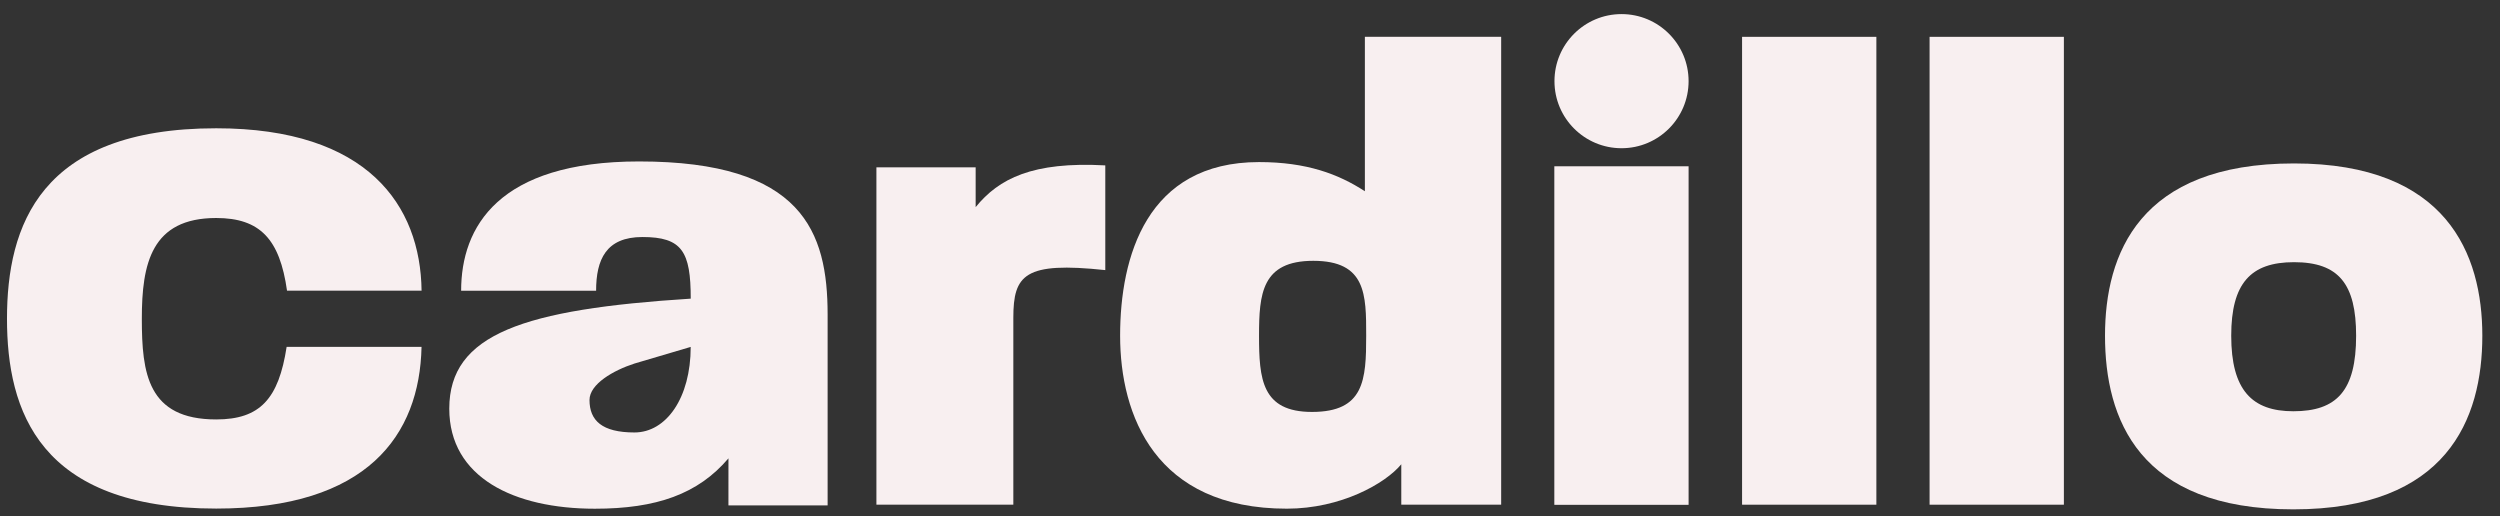
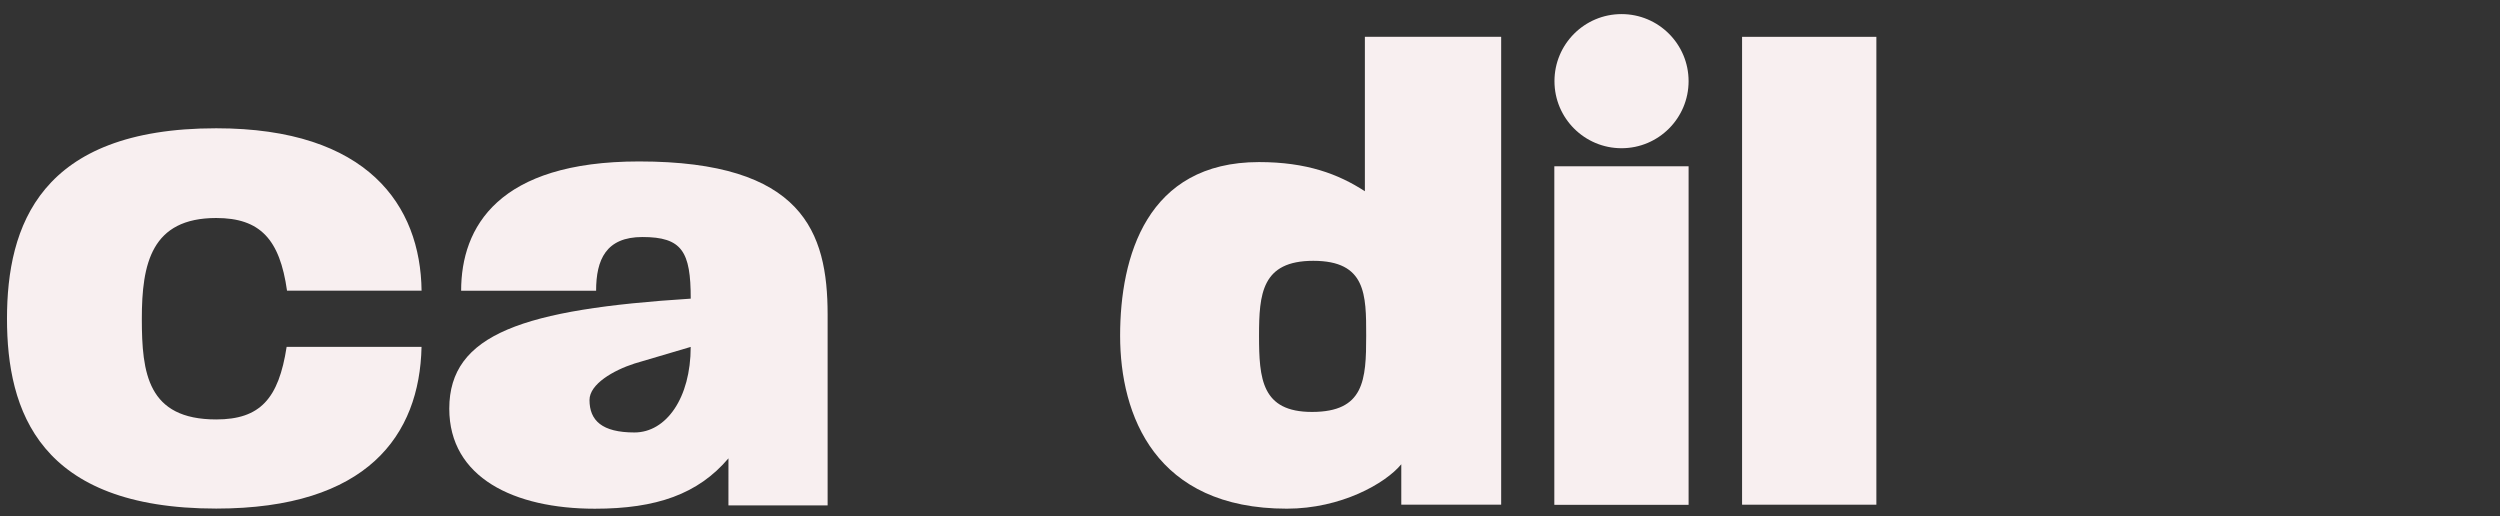
<svg xmlns="http://www.w3.org/2000/svg" xmlns:xlink="http://www.w3.org/1999/xlink" width="201" height="41.5" fill="#000000" version="1.1" id="svg17">
  <rect width="100%" height="100%" fill="#333333" stroke="none" />
  <use transform="matrix(0.931,0,0,0.931,6.938,15.659)" width="100%" height="100%" display="none" fill="#000000" xlink:href="#B" id="use1" x="0" y="0" />
  <use transform="matrix(0.931,0,0,0.931,6.938,15.659)" width="100%" height="100%" display="none" fill="#000000" xlink:href="#C" id="use2" x="0" y="0" />
  <path d="m 55.922,62.452 c -0.339,0.46 -0.778,0.835 -1.319,1.125 -0.54,0.282 -1.19,0.423 -1.948,0.423 -0.653,0 -1.258,-0.109 -1.815,-0.327 -0.548,-0.226 -1.024,-0.536 -1.427,-0.931 -0.395,-0.403 -0.706,-0.879 -0.931,-1.427 -0.226,-0.556 -0.339,-1.165 -0.339,-1.827 0,-0.669 0.113,-1.278 0.339,-1.827 0.234,-0.556 0.552,-1.028 0.956,-1.415 0.411,-0.395 0.895,-0.702 1.452,-0.919 0.556,-0.218 1.161,-0.327 1.815,-0.327 0.29,0 0.585,0.028 0.883,0.085 0.298,0.056 0.585,0.141 0.859,0.254 0.274,0.113 0.524,0.254 0.75,0.423 0.226,0.161 0.419,0.351 0.581,0.569 l -0.944,0.726 c -0.21,-0.29 -0.508,-0.528 -0.895,-0.714 -0.379,-0.194 -0.79,-0.29 -1.234,-0.29 -0.5,0 -0.952,0.093 -1.355,0.278 -0.395,0.177 -0.734,0.423 -1.016,0.738 -0.282,0.315 -0.5,0.681 -0.653,1.101 -0.153,0.411 -0.23,0.851 -0.23,1.319 0,0.484 0.073,0.935 0.218,1.355 0.153,0.419 0.367,0.786 0.641,1.101 0.282,0.306 0.621,0.548 1.016,0.726 0.403,0.177 0.851,0.266 1.343,0.266 0.484,0 0.923,-0.097 1.319,-0.29 0.395,-0.194 0.722,-0.476 0.98,-0.847 z m 7.943,-7.234 h 1.198 v 3.581 h 4.331 v -3.581 h 1.21 v 8.565 h -1.21 v -3.919 h -4.331 v 3.919 H 63.865 Z m 15.879,8.565 h -1.198 v -8.565 h 1.198 z m 11.888,0 h -1.198 v -7.512 h -2.746 v -1.052 h 6.689 v 1.052 h -2.746 z m 11.887,-1.065 h 4.476 v 1.065 h -5.673 v -8.565 h 5.492 v 1.052 h -4.294 v 2.564 h 4.04 v 1.028 h -4.04 z m 16.362,1.065 h -1.198 v -7.512 h -2.746 v -1.052 h 6.69 v 1.052 h -2.746 z m 14.634,0 h -1.198 v -7.512 h -2.746 v -1.052 h 6.69 v 1.052 h -2.746 z m 14.016,0.218 c -0.564,0 -1.056,-0.093 -1.476,-0.278 -0.419,-0.194 -0.766,-0.448 -1.04,-0.762 -0.274,-0.315 -0.48,-0.673 -0.617,-1.077 -0.129,-0.411 -0.194,-0.835 -0.194,-1.27 v -5.395 h 1.198 v 5.323 c 0,0.29 0.036,0.581 0.109,0.871 0.073,0.282 0.19,0.536 0.351,0.762 0.169,0.226 0.387,0.407 0.653,0.544 0.274,0.137 0.613,0.206 1.016,0.206 0.395,0 0.73,-0.069 1.004,-0.206 0.274,-0.137 0.492,-0.319 0.653,-0.544 0.169,-0.226 0.29,-0.48 0.363,-0.762 0.073,-0.29 0.109,-0.581 0.109,-0.871 v -5.323 h 1.198 v 5.395 c 0,0.435 -0.068,0.859 -0.206,1.27 -0.129,0.403 -0.331,0.762 -0.605,1.077 -0.274,0.315 -0.621,0.569 -1.04,0.762 -0.419,0.185 -0.911,0.278 -1.476,0.278 z" display="none" fill="#000000" stroke-width="0.931" id="path2" />
  <use transform="matrix(0.931,0,0,0.931,6.938,15.659)" x="135.092" width="100%" height="100%" display="none" fill="#000000" xlink:href="#C" id="use3" y="0" />
  <use transform="matrix(0.931,0,0,0.931,6.938,15.659)" x="167.844" width="100%" height="100%" display="none" fill="#000000" xlink:href="#B" id="use4" y="0" />
  <defs id="defs4">
-     <path id="B" d="m 12.961,51.716 h -1.43 l 3.991,-9.204 h 1.17 l 3.952,9.204 h -1.456 l -0.936,-2.262 h -4.368 z m 1.378,-3.393 h 3.445 l -1.716,-4.316 z" />
    <path id="C" d="m 30.468,51.716 h -1.287 v -9.204 h 2.951 q 0.663,0 1.261,0.143 0.598,0.13 1.04,0.429 0.455,0.299 0.715,0.793 0.26,0.481 0.26,1.183 0,1.014 -0.624,1.638 -0.624,0.624 -1.612,0.793 l 2.574,4.225 h -1.56 l -2.34,-4.095 h -1.378 z m 0,-5.174 h 1.482 q 0.455,0 0.845,-0.078 0.39,-0.078 0.676,-0.247 0.299,-0.182 0.468,-0.455 0.169,-0.286 0.169,-0.702 0,-0.416 -0.169,-0.689 -0.169,-0.286 -0.455,-0.455 -0.273,-0.169 -0.65,-0.234 -0.377,-0.078 -0.793,-0.078 h -1.573 z" />
  </defs>
-   <rect transform="rotate(18.466)" x="38.768" y="-8.631" width="1.757" height="21.134" display="none" fill="#ffd6d6" stroke-linecap="square" style="paint-order:stroke fill markers" id="rect4" />
  <g transform="matrix(3.218,0,0,2.979,-1.13,40.478)" id="g4" style="fill:#f8eff0;fill-opacity:1">
    <path transform="matrix(0.437,0,0,0.51,0.351,-13.359)" d="M 12.361,6.34 C 2.273,6.34 0.4,11.517 0.4,16.418 c 0,4.87 1.837,10.047 11.961,10.047 8.628,0 11.632,-3.868 11.74,-8.559 h -7.713 c -0.456,2.746 -1.513,3.842 -4.027,3.842 -3.927,0 -4.252,-2.451 -4.252,-5.33 0,-2.91 0.541,-5.33 4.252,-5.33 2.515,0 3.635,1.128 4.049,3.844 H 24.103 C 24.042,10.423 21.025,6.34 12.361,6.34 Z" fill="#000000" id="path4" style="fill:#f8eff0;fill-opacity:1" />
  </g>
  <g transform="matrix(3.404,0,0,3.41,-12.354,-18.675)" id="g6" style="fill:#f8eff0;fill-opacity:1">
    <g transform="translate(13.802,17.376)" fill="#000000" id="g5" style="fill:#f8eff0;fill-opacity:1">
      <path d="m 9.375,0.016 v -4.5 c 0,-1.953 -0.594,-3.609 -4.453,-3.609 -3.328,0 -4.203,1.548 -4.203,3.048 h 3.188 c 0,-0.734 0.234,-1.266 1.094,-1.266 0.938,0 1.141,0.344 1.141,1.453 -3.938,0.25 -5.703,0.828 -5.703,2.594 0,1.625 1.531,2.359 3.438,2.359 1.453,0 2.438,-0.344 3.156,-1.188 l -5.686e-4,1.109 z m -3.234,-3.736 c 0,1.203 -0.578,2.017 -1.328,2.017 -0.766,0 -1.062,-0.281 -1.062,-0.766 0,-0.375 0.565,-0.699 1.062,-0.859 z" fill="#000000" id="path5" style="fill:#f8eff0;fill-opacity:1" />
    </g>
  </g>
  <g transform="matrix(3.404,0,0,3.41,-14.514,-18.675)" id="g8" style="fill:#f8eff0;fill-opacity:1">
    <g transform="translate(24.167,17.376)" fill="#000000" id="g7" style="fill:#f8eff0;fill-opacity:1">
-       <path d="M 6.203,-5.531 V -8 C 4.484,-8.094 3.688,-7.688 3.141,-7.016 v -0.938 H 0.797 V -2e-5 h 3.234 v -4.406 c 0,-1.016 0.266,-1.328 2.172,-1.125 z" fill="#000000" id="path6" style="fill:#f8eff0;fill-opacity:1" />
-     </g>
+       </g>
  </g>
  <g transform="matrix(3.404,0,0,3.41,-16.753,-18.675)" id="g10" style="fill:#f8eff0;fill-opacity:1">
    <g transform="translate(30.909,17.376)" fill="#000000" id="g9" style="fill:#f8eff0;fill-opacity:1">
      <path d="M 9.469,0 V -11.031 H 6.25 v 3.641 c -0.625,-0.406 -1.375,-0.688 -2.5,-0.688 -2.656,0 -3.281,2.234 -3.281,4.094 0,1.875 0.828,4.078 3.938,4.078 1.281,0 2.328,-0.594 2.703,-1.047 L 7.11,2.2e-4 Z M 6.281,-3.984 c 0,1.047 -0.047,1.797 -1.281,1.797 -1.188,0 -1.25,-0.781 -1.25,-1.797 0,-0.984 0.062,-1.766 1.281,-1.766 1.25,0 1.25,0.797 1.25,1.766 z" fill="#000000" id="path8" style="fill:#f8eff0;fill-opacity:1" />
    </g>
  </g>
  <path d="m 124.968,13.369 v 27.219 h 10.795 V 13.369 Z" stroke-width="2.379" id="path10" style="fill:#f8eff0;fill-opacity:1" />
  <g transform="matrix(3.404,0,0,3.41,-20.749,-18.675)" id="g12" style="fill:#f8eff0;fill-opacity:1">
    <g transform="translate(46.398,17.376)" fill="#000000" id="g11" style="fill:#f8eff0;fill-opacity:1">
      <path d="M 4.016,0 V -11.031 H 0.844 V 0 Z" fill="#000000" id="path11" style="fill:#f8eff0;fill-opacity:1" />
    </g>
  </g>
  <g transform="matrix(3.404,0,0,3.41,-22.748,-18.675)" id="g14" style="fill:#f8eff0;fill-opacity:1">
    <g transform="translate(51.414,17.376)" fill="#000000" id="g13" style="fill:#f8eff0;fill-opacity:1">
-       <path d="M 4.016,0 V -11.031 H 0.844 V 0 Z" fill="#000000" id="path12" style="fill:#f8eff0;fill-opacity:1" />
-     </g>
+       </g>
  </g>
  <g transform="matrix(3.404,0,0,3.41,-24.516,-18.675)" id="g16" style="fill:#f8eff0;fill-opacity:1">
    <g transform="translate(56.452,17.376)" fill="#000000" id="g15" style="fill:#f8eff0;fill-opacity:1">
-       <path d="m 9.381,-3.984 c 0,-1.922 -0.836,-4.062 -4.448,-4.062 -3.659,0 -4.464,2.141 -4.464,4.062 0,1.953 0.789,4.094 4.448,4.094 3.628,0 4.464,-2.125 4.464,-4.094 z m -2.981,0 c 0,1.297 -0.457,1.781 -1.483,1.781 -0.978,0 -1.467,-0.5 -1.467,-1.781 0,-1.234 0.457,-1.734 1.483,-1.734 1.057,0 1.467,0.516 1.467,1.734 z" fill="#000000" stroke-width="1.005" id="path14" style="fill:#f8eff0;fill-opacity:1" />
-     </g>
+       </g>
  </g>
  <circle style="fill:#f8eff0;fill-opacity:1;stroke-width:0.969" id="path17" cx="130.371" cy="6.525" r="5.392" />
</svg>